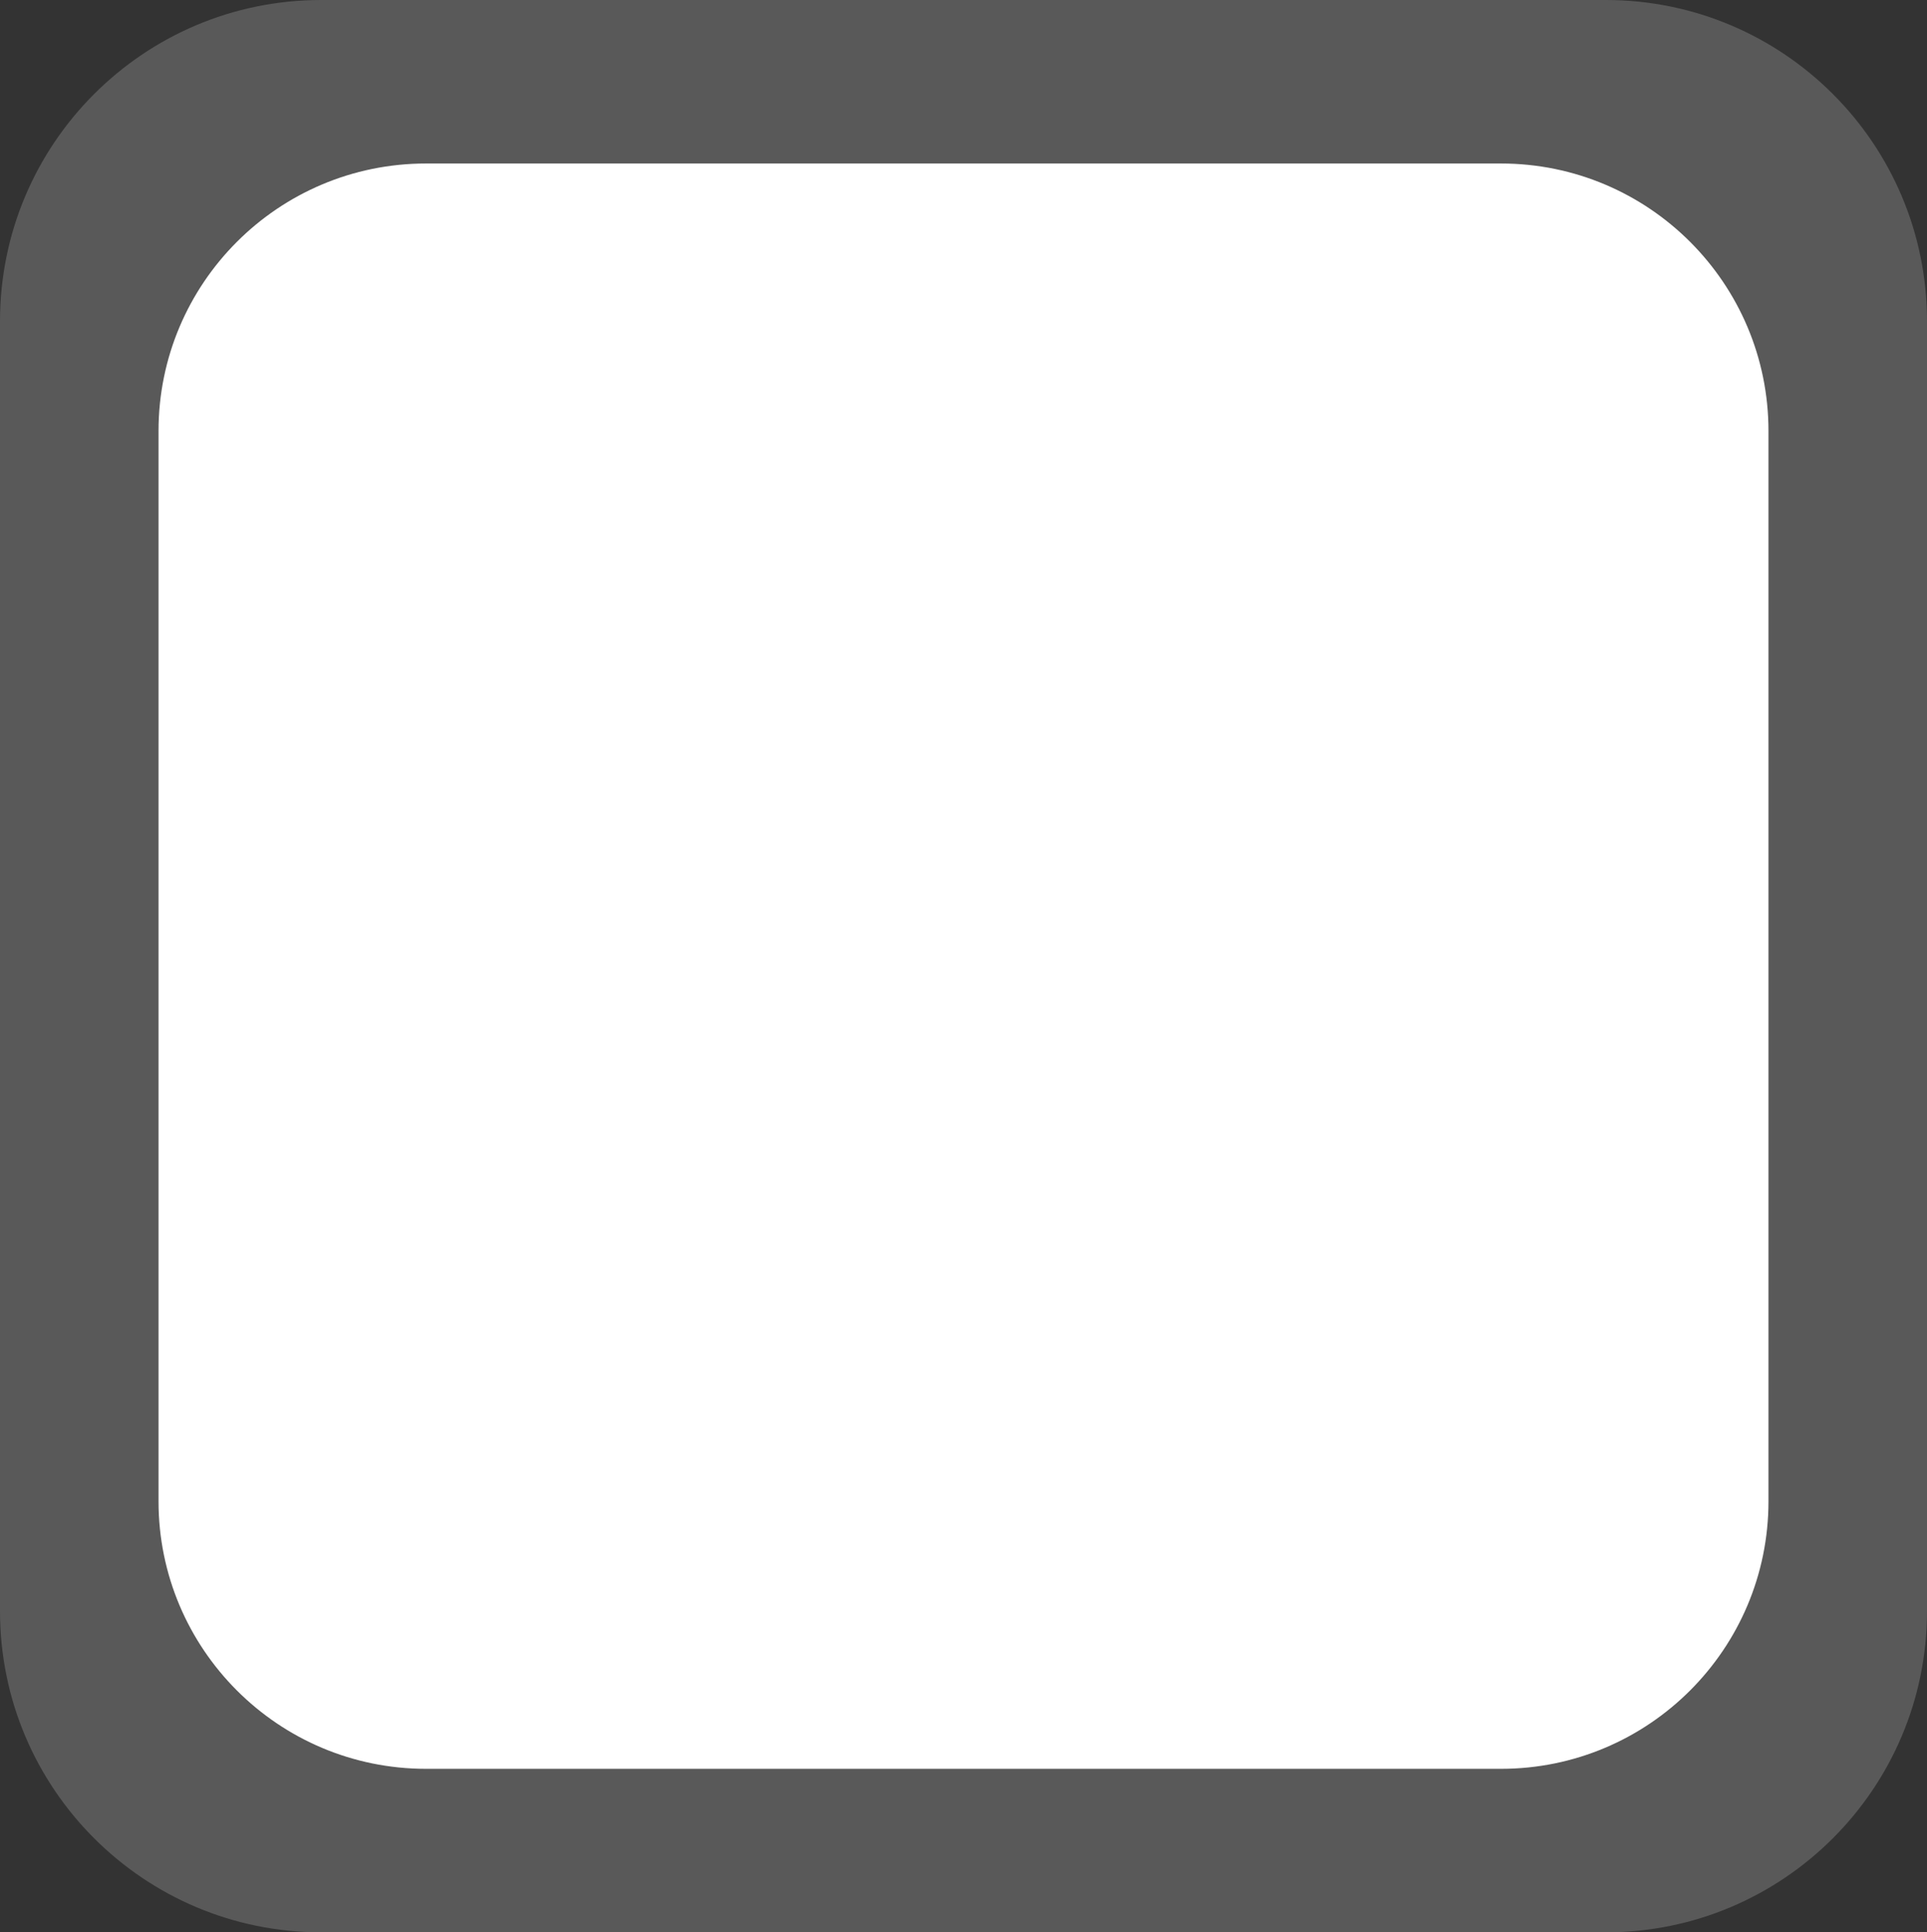
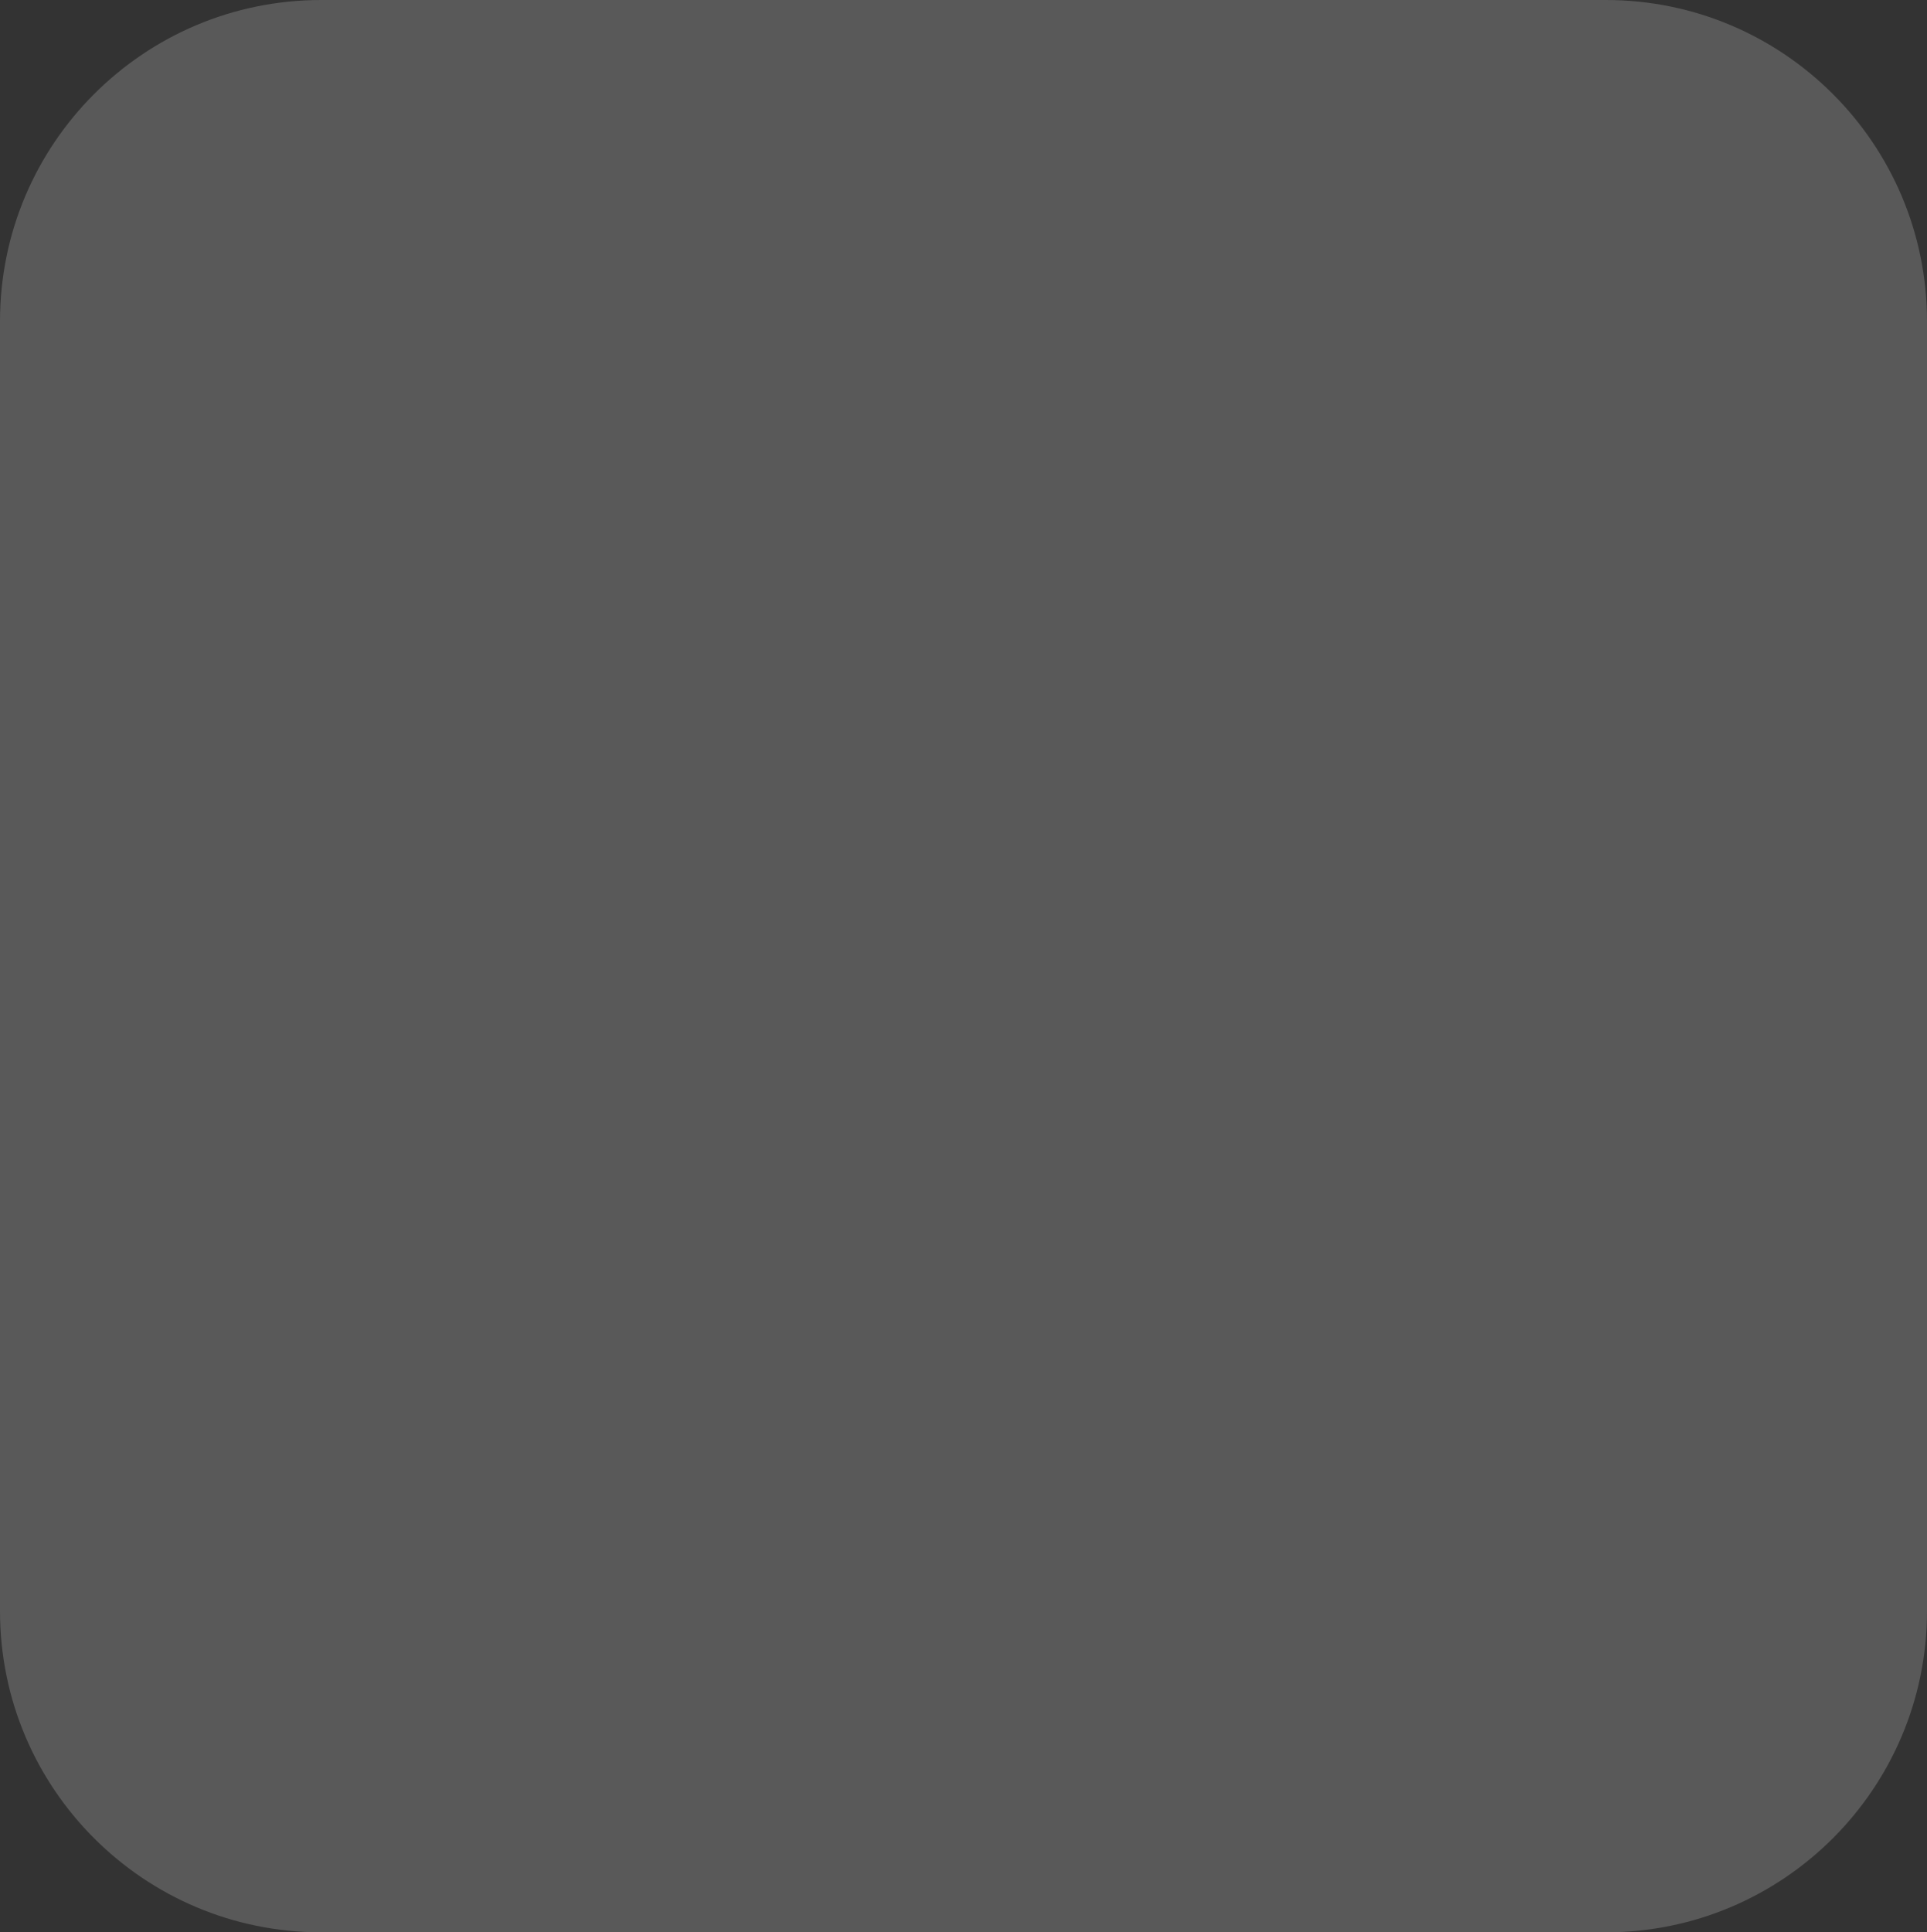
<svg xmlns="http://www.w3.org/2000/svg" width="389" height="390" xml:space="preserve" overflow="hidden">
  <rect width="100%" height="100%" fill="#333333" stroke="none" />
  <g transform="translate(-191 -1180)">
    <path d="M191 1244.83C191 1209.03 220.028 1180 255.835 1180L515.165 1180C550.972 1180 580 1209.03 580 1244.83L580 1505.17C580 1540.97 550.972 1570 515.165 1570L255.835 1570C220.028 1570 191 1540.97 191 1505.17Z" fill="#595959" fill-rule="evenodd" />
-     <path d="M223 1267C223 1237.18 247.177 1213 277.001 1213L493.999 1213C523.823 1213 548 1237.18 548 1267L548 1483C548 1512.82 523.823 1537 493.999 1537L277.001 1537C247.177 1537 223 1512.82 223 1483Z" fill="#FFFFFF" fill-rule="evenodd" />
  </g>
</svg>